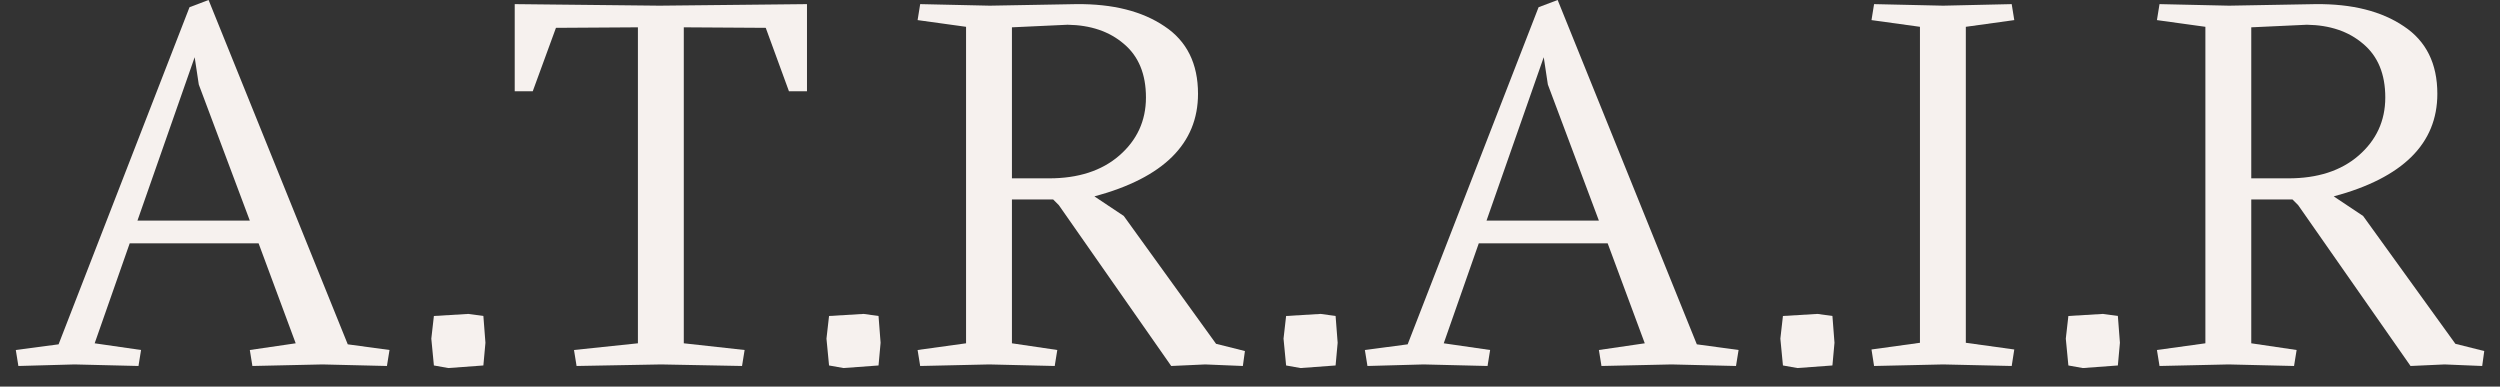
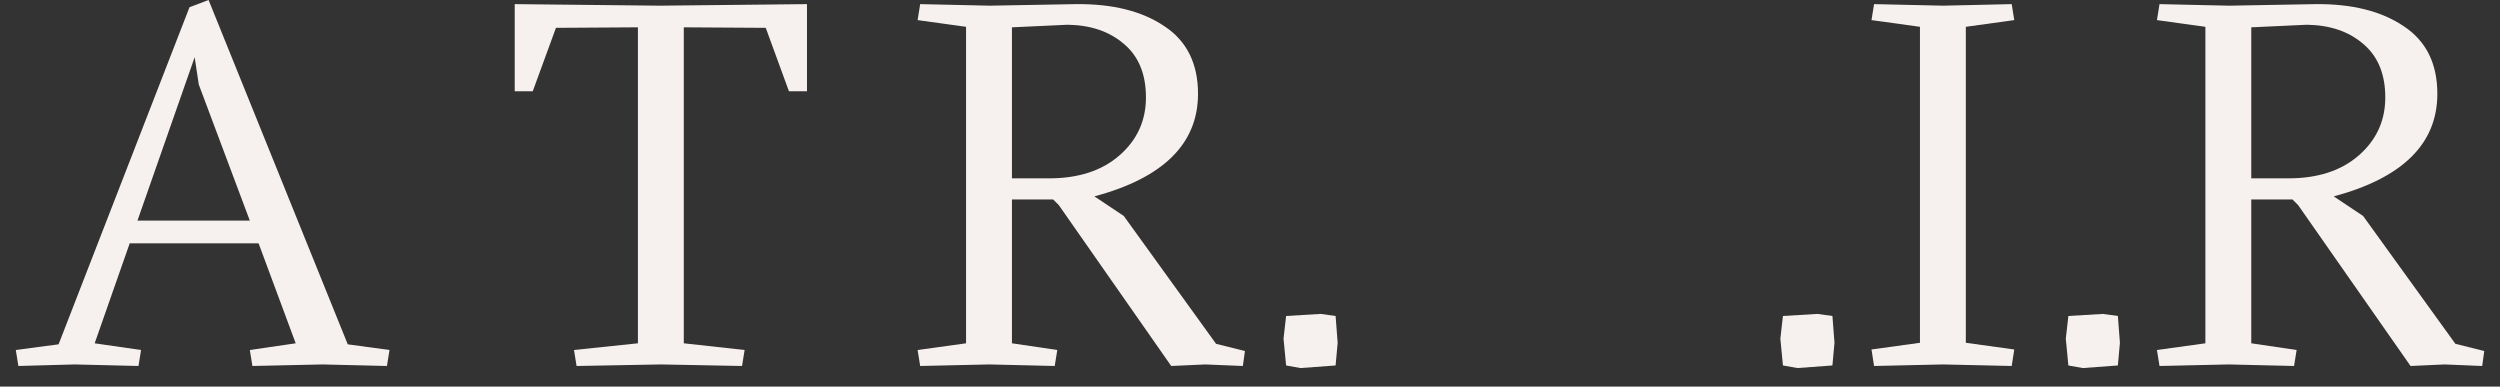
<svg xmlns="http://www.w3.org/2000/svg" width="97" height="15" viewBox="0 0 97 15" fill="none">
  <rect x="0" y="0" width="97" height="15" fill="#333333" stroke="none" />
  <g id="A.T.R.A.I.R">
    <path d="M0.713 14.2L0.613 13.58L2.273 13.36L7.353 0.28L8.093 0L13.493 13.36L15.113 13.58L15.013 14.2L12.513 14.14L9.793 14.2L9.693 13.58L11.473 13.32L10.033 9.44H5.033L3.673 13.32L5.473 13.58L5.373 14.2L2.893 14.14L0.713 14.2ZM5.333 8.56H9.693L7.713 3.28L7.553 2.22L5.333 8.56Z" fill="#F6F1EE" />
-     <path d="M17.395 14.28L16.835 14.18L16.735 13.14L16.835 12.26L18.175 12.18L18.755 12.26L18.835 13.3L18.755 14.18L17.395 14.28Z" fill="#F6F1EE" />
    <path d="M22.371 14.2L22.271 13.58L24.751 13.32V1.06L21.571 1.08L20.671 3.54H19.971V0.16L25.591 0.22L31.311 0.16V3.54H30.611L29.711 1.08L26.531 1.06V13.32L28.891 13.58L28.791 14.2L25.651 14.14L22.371 14.2Z" fill="#F6F1EE" />
-     <path d="M32.727 14.28L32.167 14.18L32.067 13.14L32.167 12.26L33.507 12.18L34.087 12.26L34.167 13.3L34.087 14.18L32.727 14.28Z" fill="#F6F1EE" />
    <path d="M47.183 13.34L48.303 13.62L48.223 14.2L46.763 14.14L45.443 14.2L41.083 7.96L40.863 7.74H39.263V13.32L41.023 13.58L40.923 14.2L38.383 14.14L35.703 14.2L35.603 13.58L37.483 13.32V1.04L35.603 0.78L35.703 0.16L38.403 0.22L41.763 0.16C43.176 0.147 44.316 0.433 45.183 1.02C46.049 1.593 46.483 2.467 46.483 3.64C46.483 5.573 45.143 6.9 42.463 7.62L43.603 8.38L47.183 13.34ZM39.263 1.06V6.92H40.703C41.836 6.92 42.743 6.627 43.423 6.04C44.116 5.44 44.463 4.687 44.463 3.78C44.463 2.873 44.176 2.18 43.603 1.7C43.043 1.22 42.316 0.973 41.423 0.96L39.263 1.06Z" fill="#F6F1EE" />
    <path d="M50.461 14.28L49.901 14.18L49.801 13.14L49.901 12.26L51.241 12.18L51.821 12.26L51.901 13.3L51.821 14.18L50.461 14.28Z" fill="#F6F1EE" />
-     <path d="M53.057 14.2L52.957 13.58L54.617 13.36L59.697 0.28L60.437 0L65.837 13.36L67.457 13.58L67.357 14.2L64.857 14.14L62.137 14.2L62.037 13.58L63.817 13.32L62.377 9.44H57.377L56.017 13.32L57.817 13.58L57.717 14.2L55.237 14.14L53.057 14.2ZM57.677 8.56H62.037L60.057 3.28L59.897 2.22L57.677 8.56Z" fill="#F6F1EE" />
    <path d="M69.738 14.28L69.178 14.18L69.078 13.14L69.178 12.26L70.518 12.18L71.098 12.26L71.178 13.3L71.098 14.18L69.738 14.28Z" fill="#F6F1EE" />
    <path d="M72.714 14.2L72.614 13.56L74.494 13.3V1.04L72.614 0.78L72.714 0.16L75.394 0.22L78.054 0.16L78.154 0.78L76.274 1.04V13.3L78.154 13.56L78.054 14.2L75.394 14.14L72.714 14.2Z" fill="#F6F1EE" />
    <path d="M80.813 14.28L80.253 14.18L80.153 13.14L80.253 12.26L81.593 12.18L82.173 12.26L82.253 13.3L82.173 14.18L80.813 14.28Z" fill="#F6F1EE" />
    <path d="M95.269 13.34L96.389 13.62L96.309 14.2L94.849 14.14L93.529 14.2L89.169 7.96L88.949 7.74H87.349V13.32L89.109 13.58L89.009 14.2L86.469 14.14L83.789 14.2L83.689 13.58L85.569 13.32V1.04L83.689 0.78L83.789 0.16L86.489 0.22L89.849 0.16C91.262 0.147 92.402 0.433 93.269 1.02C94.135 1.593 94.569 2.467 94.569 3.64C94.569 5.573 93.229 6.9 90.549 7.62L91.689 8.38L95.269 13.34ZM87.349 1.06V6.92H88.789C89.922 6.92 90.829 6.627 91.509 6.04C92.202 5.44 92.549 4.687 92.549 3.78C92.549 2.873 92.262 2.18 91.689 1.7C91.129 1.22 90.402 0.973 89.509 0.96L87.349 1.06Z" fill="#F6F1EE" />
  </g>
</svg>